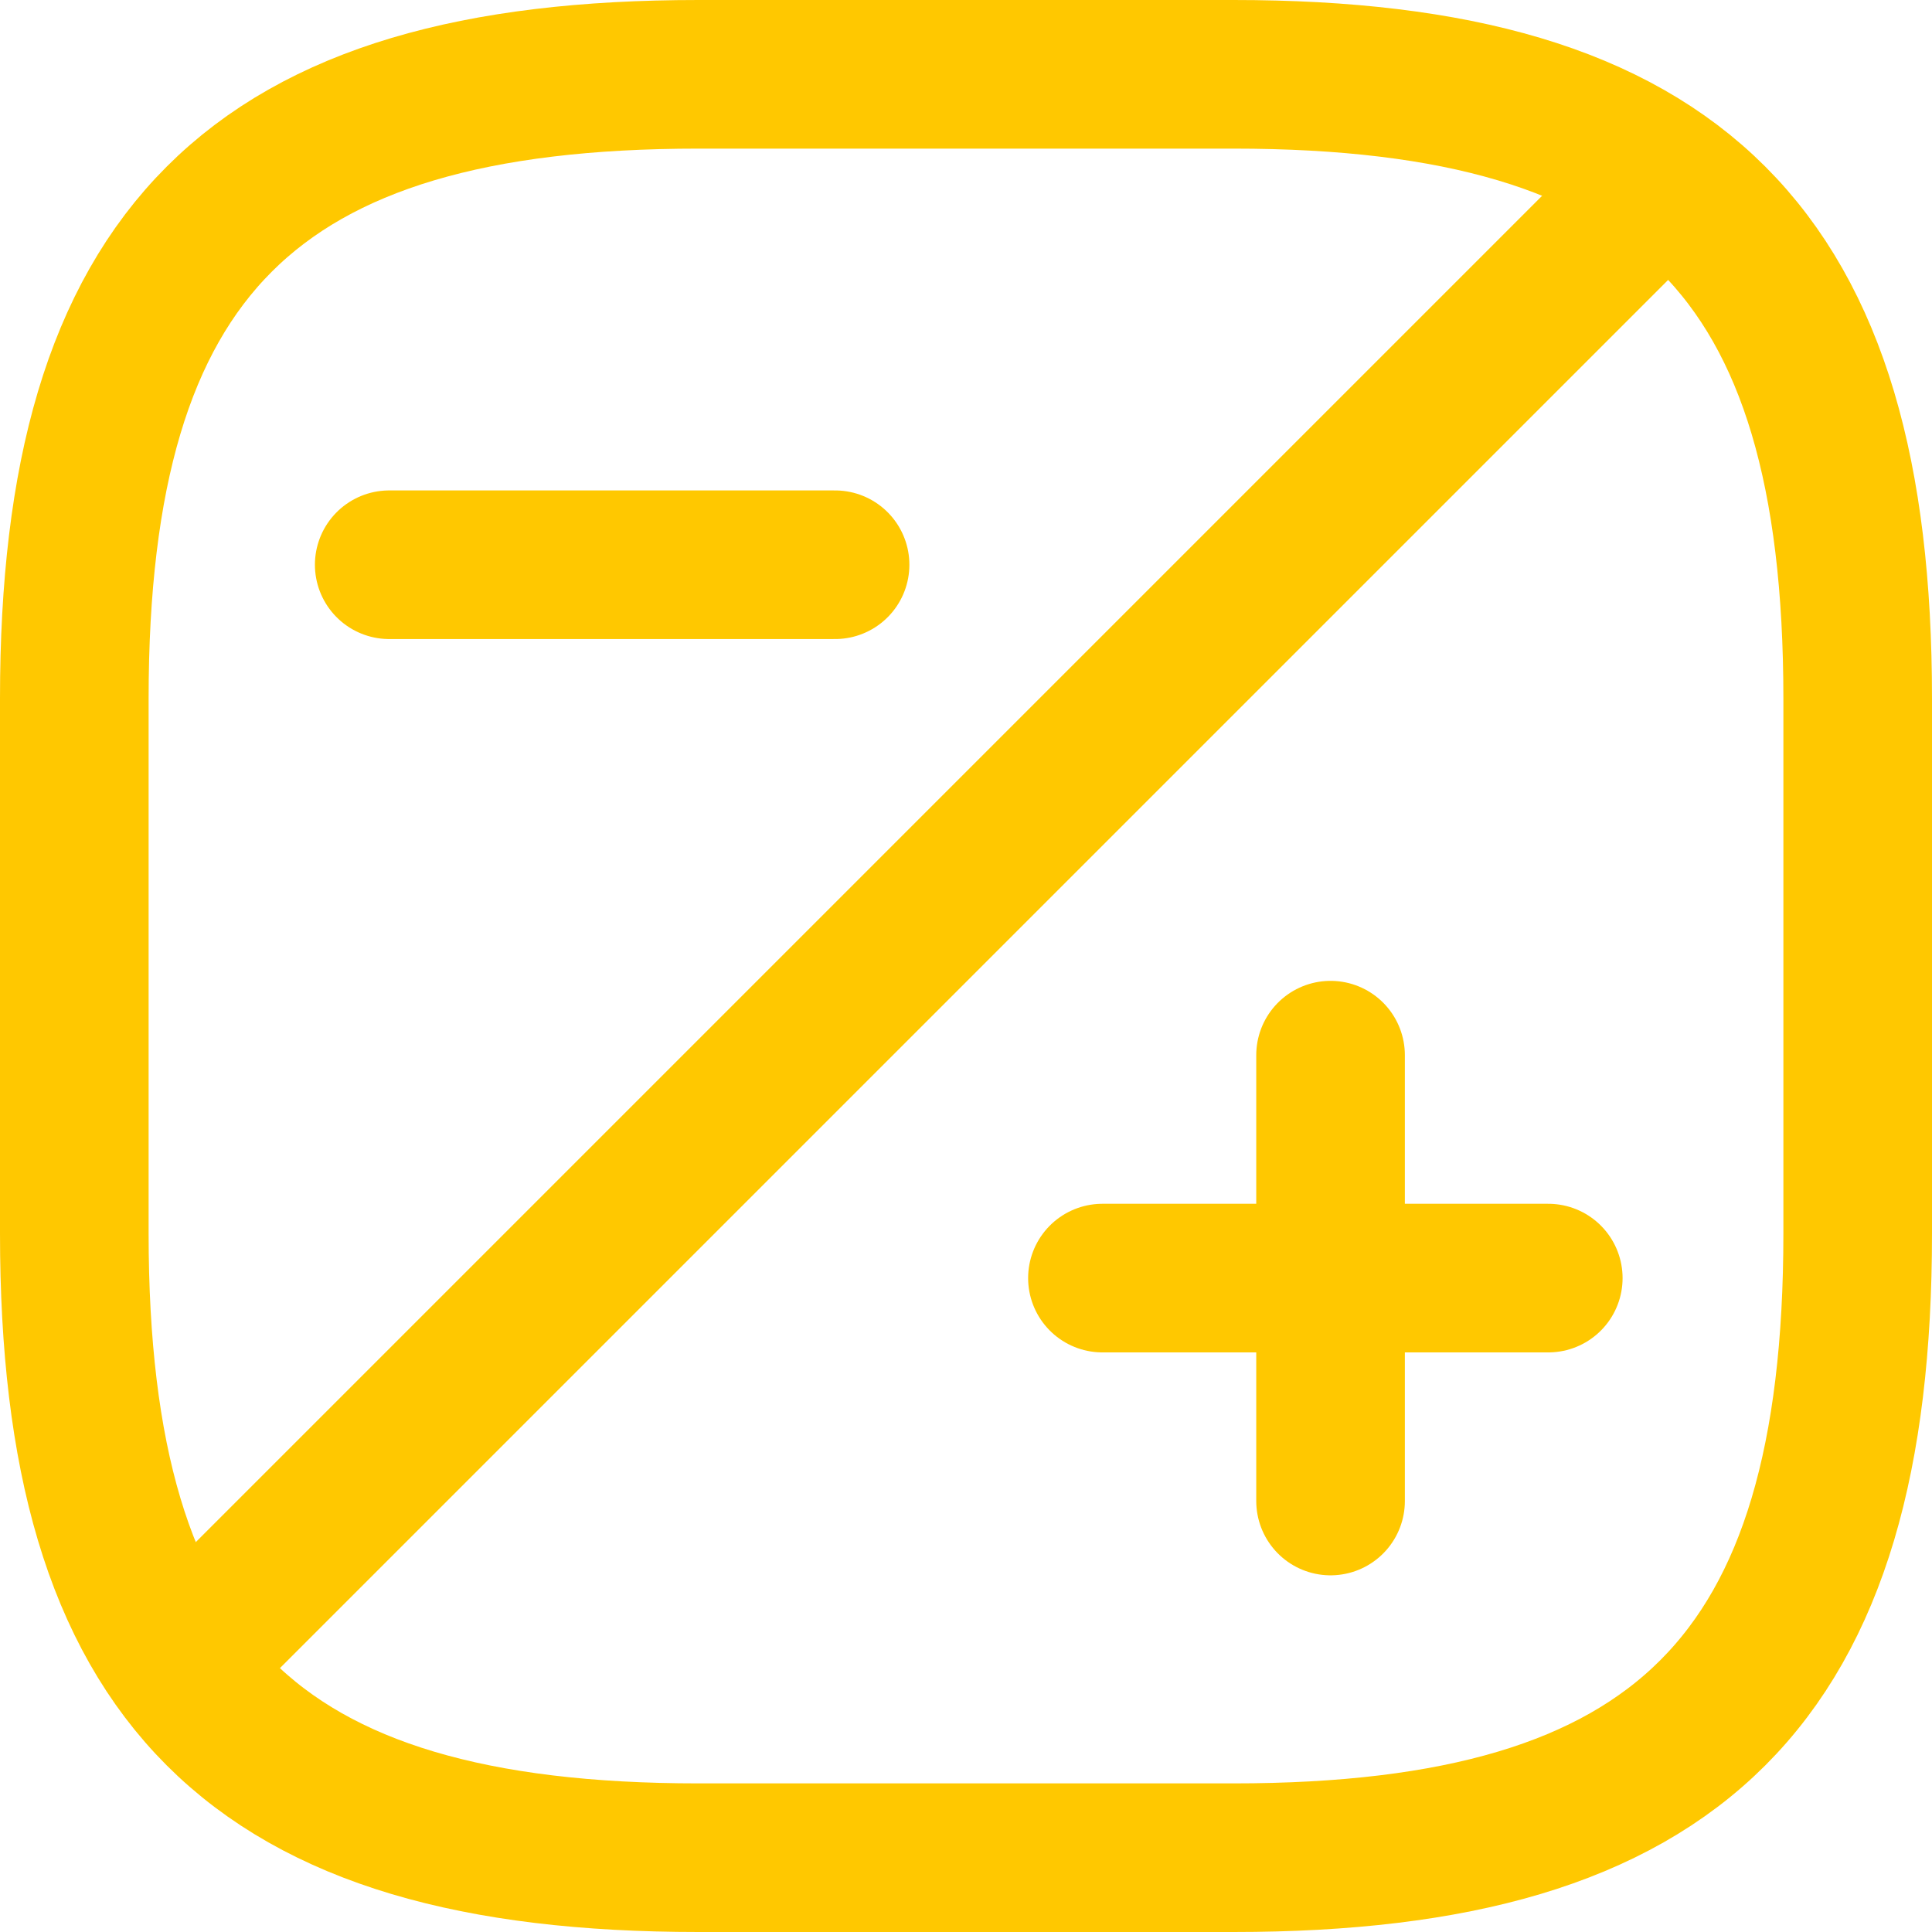
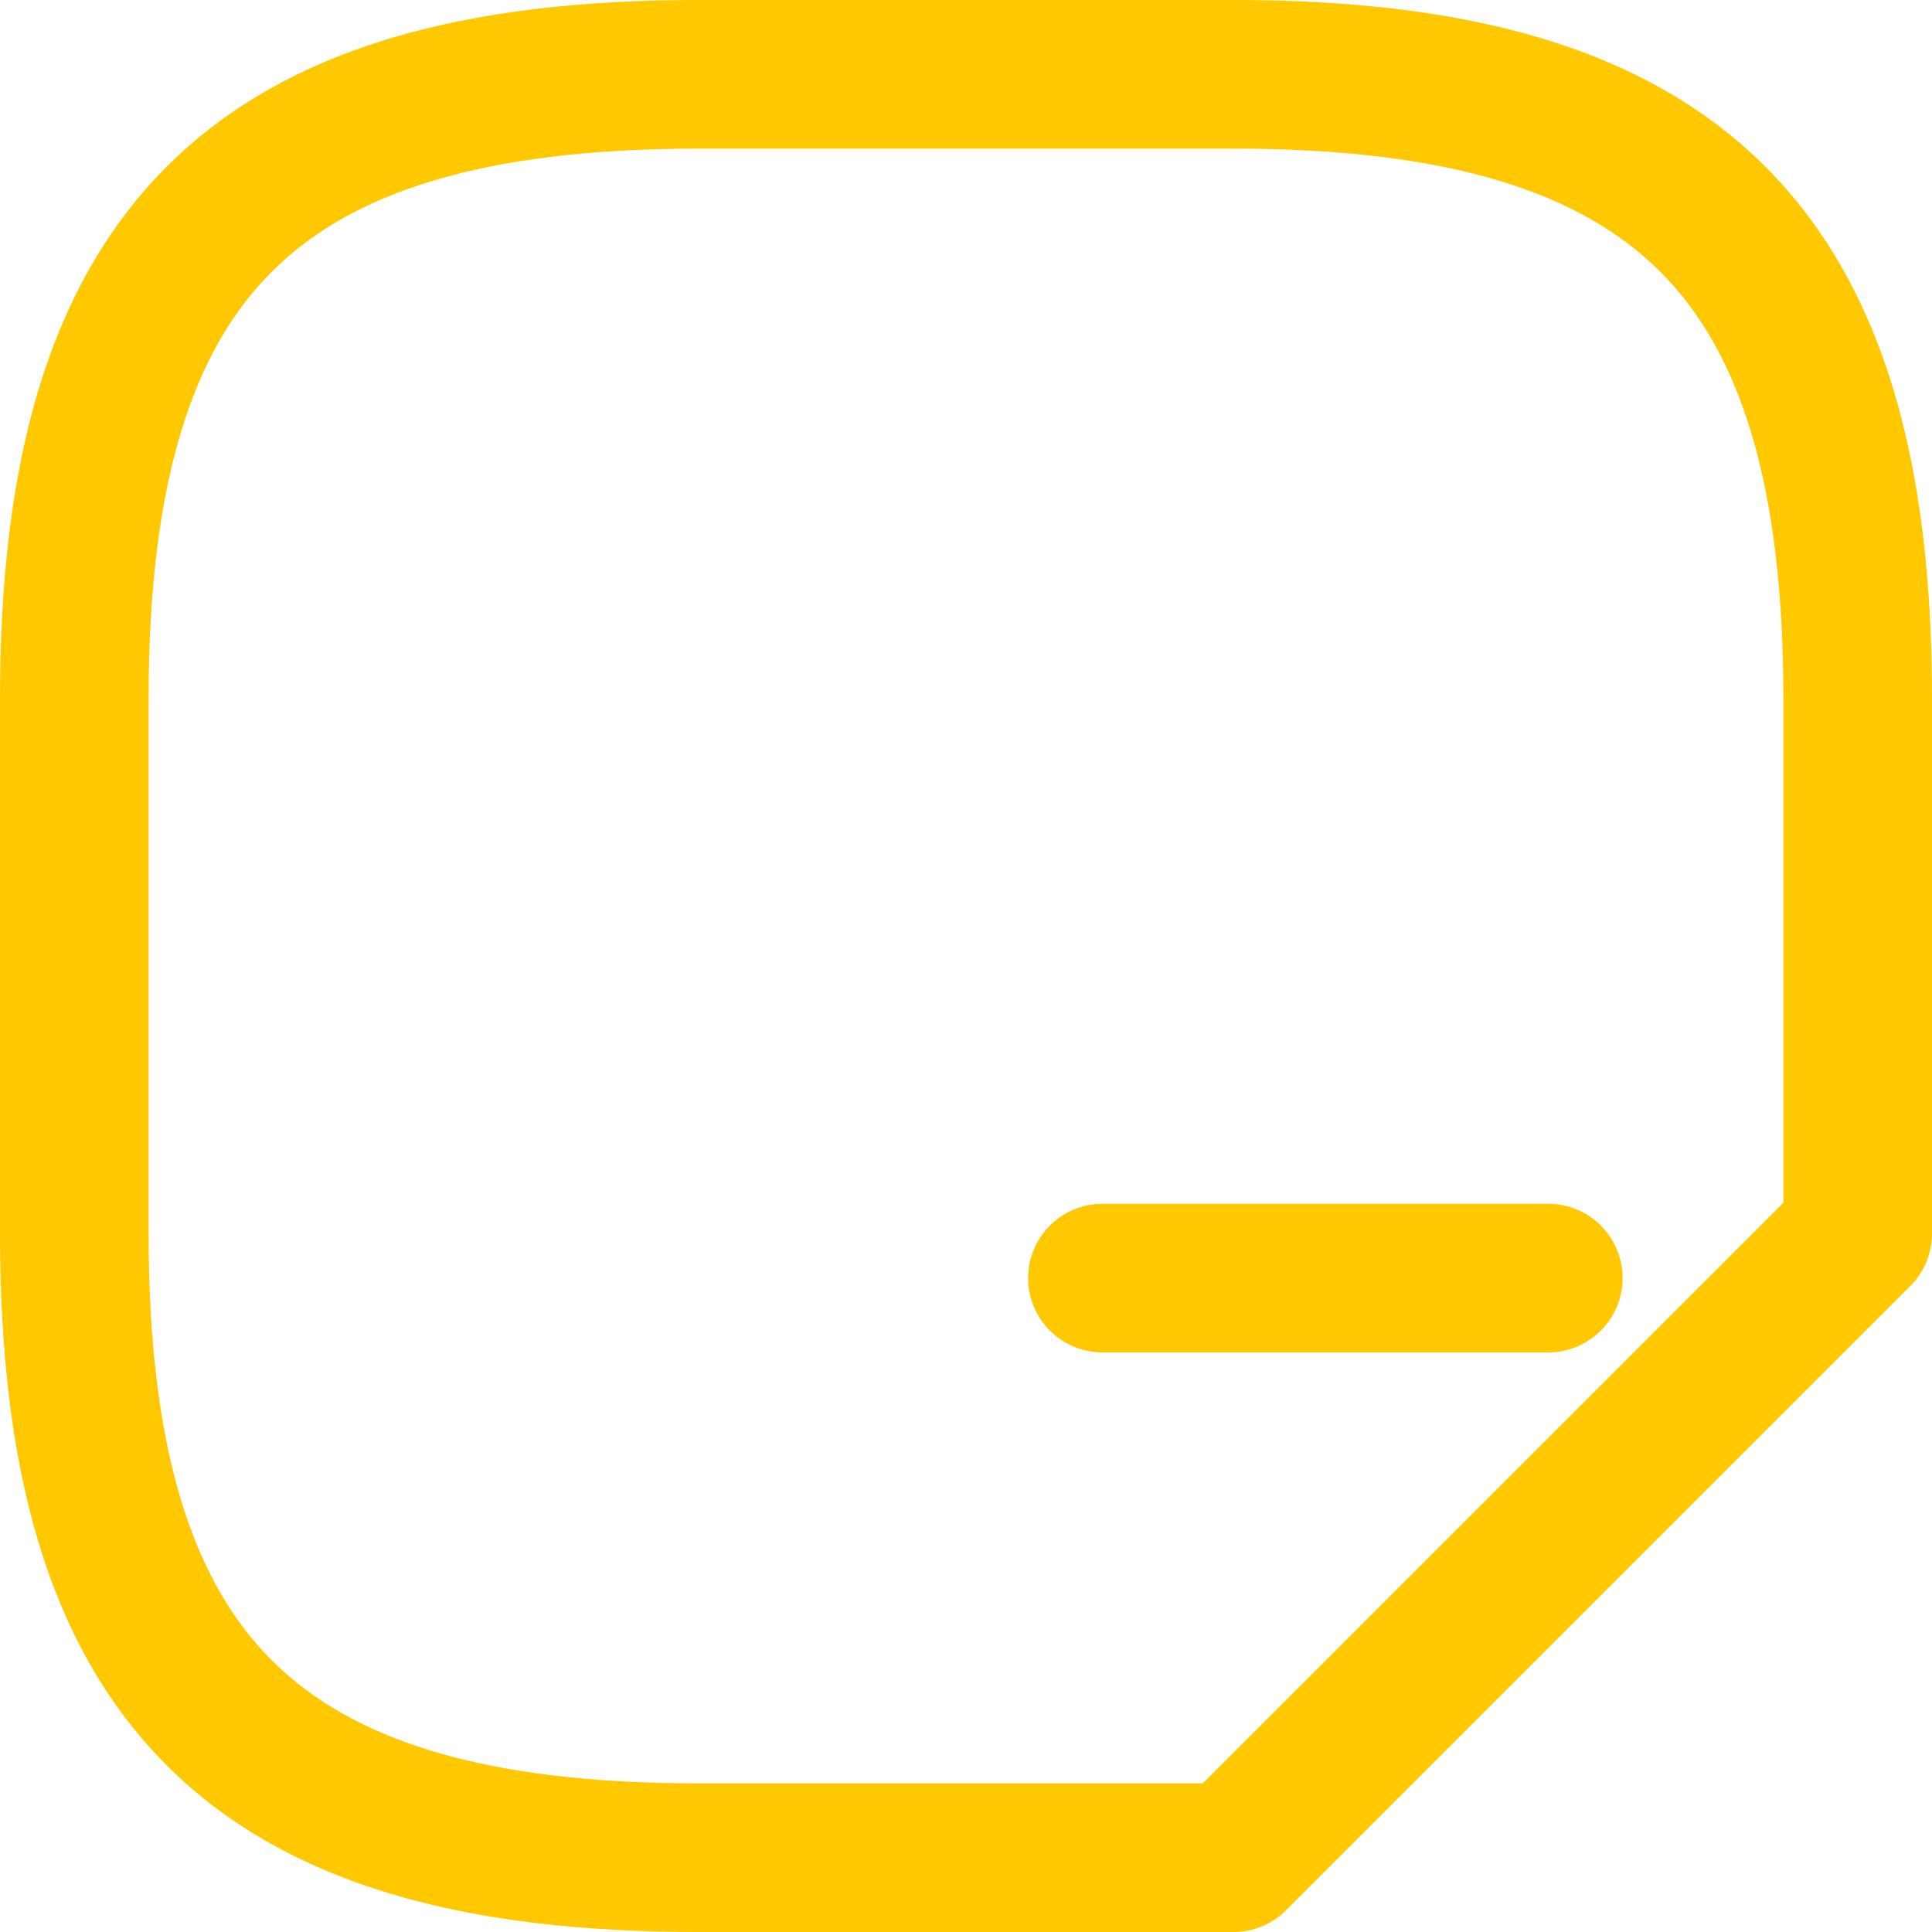
<svg xmlns="http://www.w3.org/2000/svg" width="26" height="26" viewBox="0 0 26 26" fill="none">
-   <path d="M25 16.6V9.4C25 3.4 22.6 1 16.6 1H9.4C3.4 1 1 3.4 1 9.4V16.6C1 22.6 3.4 25 9.4 25H16.6C22.6 25 25 22.6 25 16.6Z" stroke="#FFC800" stroke-width="2" stroke-linecap="round" stroke-linejoin="round" />
-   <path d="M22.302 2.5L2.562 22.24" stroke="#FFC800" stroke-width="2" stroke-linecap="round" stroke-linejoin="round" />
-   <path d="M17.906 20.2V14.2" stroke="#FFC800" stroke-width="2" stroke-miterlimit="10" stroke-linecap="round" stroke-linejoin="round" />
+   <path d="M25 16.6V9.4C25 3.4 22.6 1 16.6 1H9.4C3.4 1 1 3.4 1 9.4V16.6C1 22.6 3.4 25 9.4 25H16.6Z" stroke="#FFC800" stroke-width="2" stroke-linecap="round" stroke-linejoin="round" />
  <path d="M20.836 17.2H14.836" stroke="#FFC800" stroke-width="2" stroke-miterlimit="10" stroke-linecap="round" stroke-linejoin="round" />
-   <path d="M11.238 7.6H5.238" stroke="#FFC800" stroke-width="2" stroke-miterlimit="10" stroke-linecap="round" stroke-linejoin="round" />
</svg>